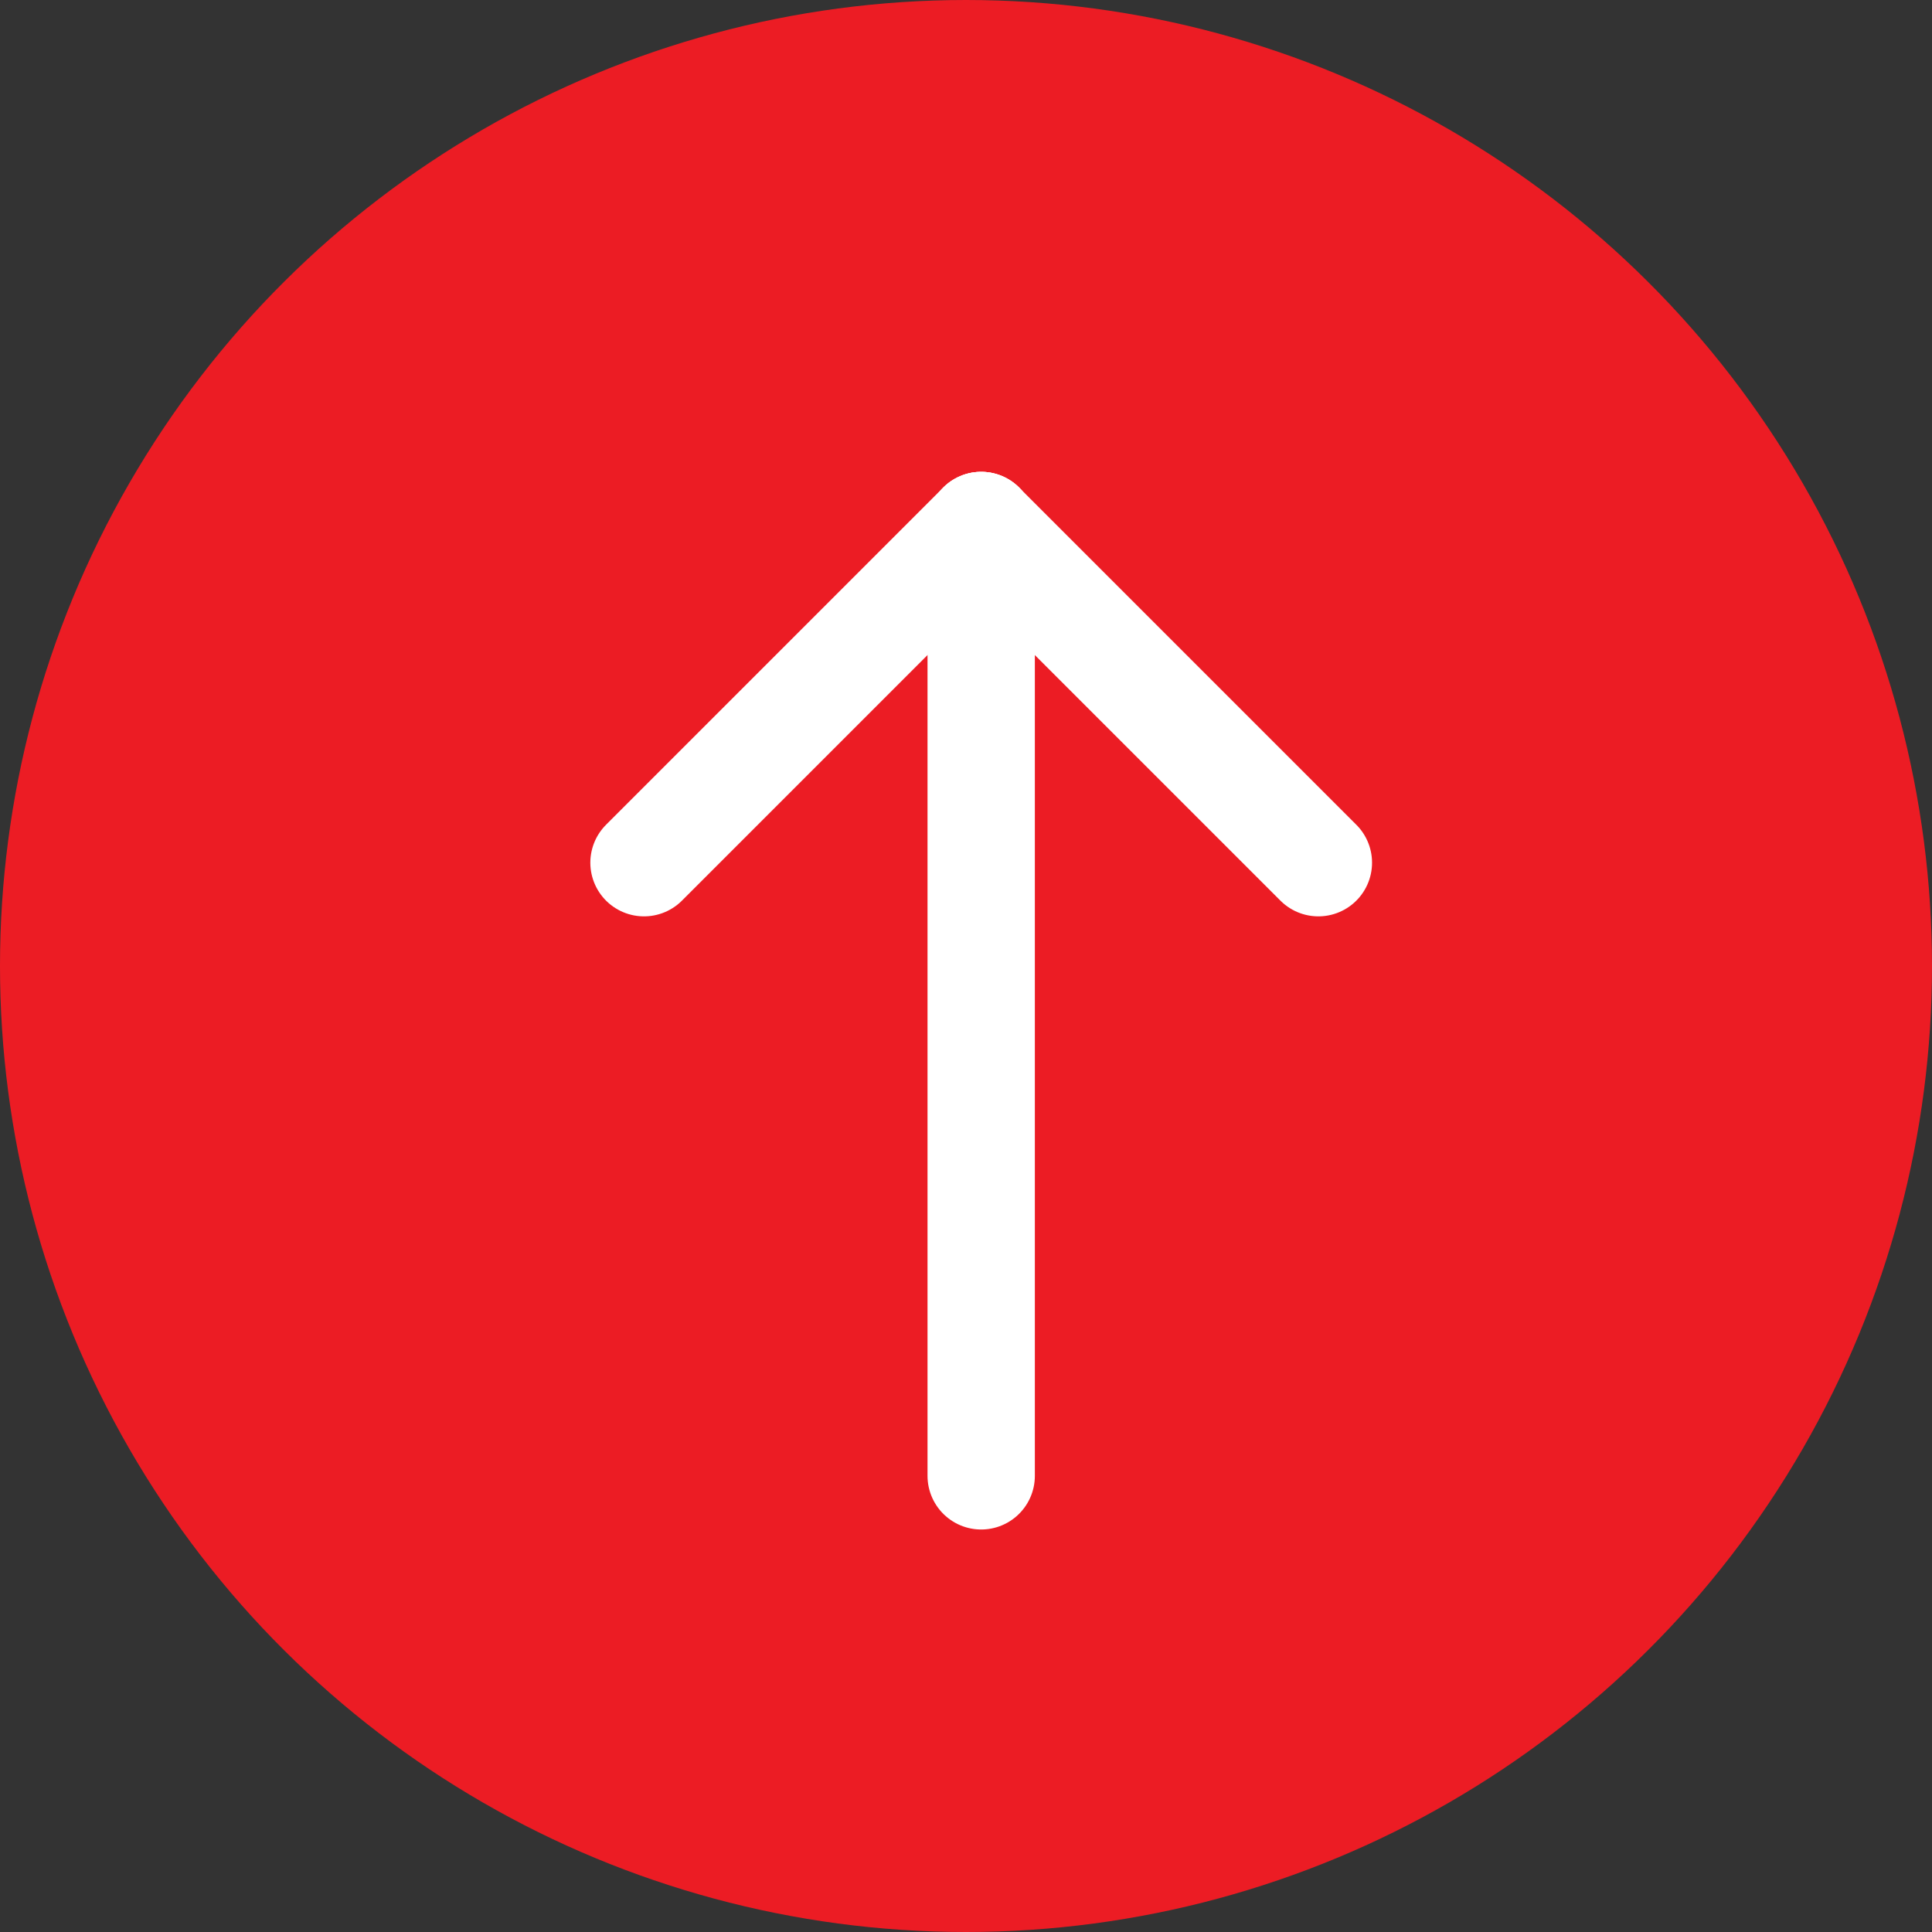
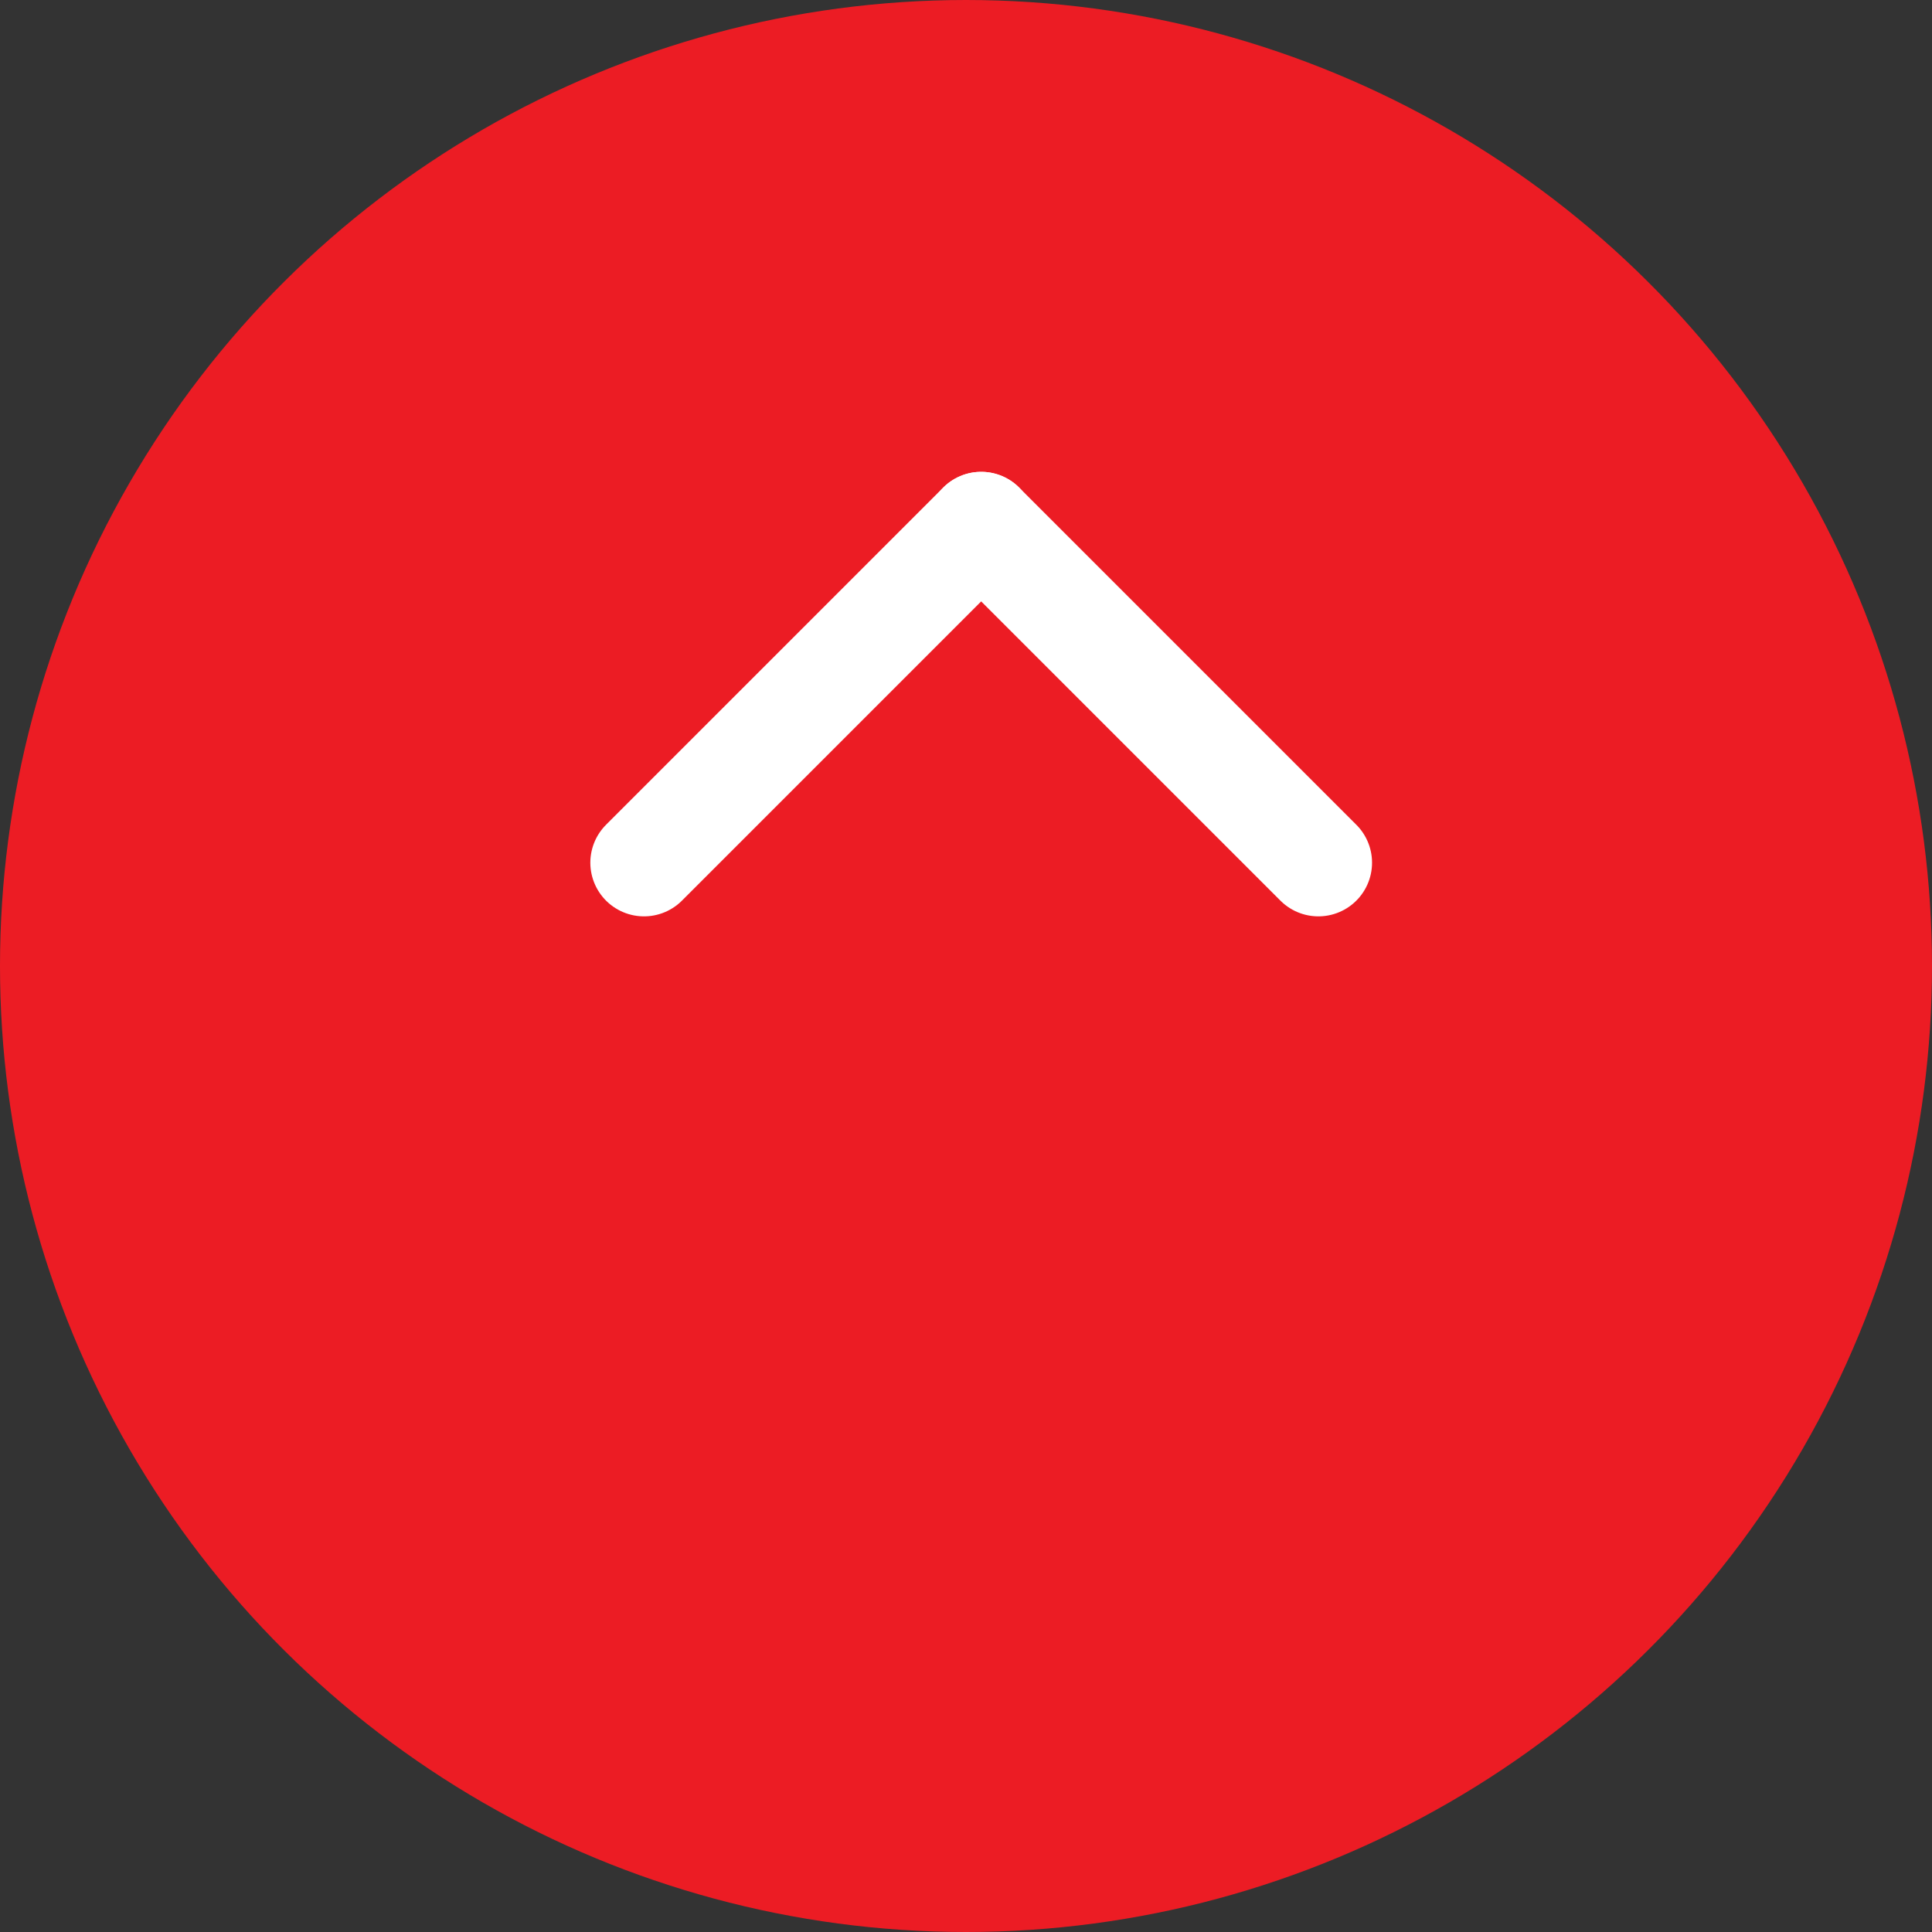
<svg xmlns="http://www.w3.org/2000/svg" width="36" height="36" viewBox="0 0 36 36">
  <rect x="0" y="0" width="36" height="36" fill="#333333" stroke="none" />
  <defs>
    <clipPath id="clip-path">
      <rect width="36" height="36" fill="none" />
    </clipPath>
  </defs>
  <g id="Repeat_Grid_6" data-name="Repeat Grid 6" clip-path="url(#clip-path)">
    <g transform="translate(-1164 -1806)">
      <g id="cerrar" transform="translate(1164 1842) rotate(-90)" clip-path="url(#clip-path)">
        <circle id="Ellipse_36" data-name="Ellipse 36" cx="18" cy="18" r="18" fill="#ec1c24" />
        <g id="Group_442" data-name="Group 442" transform="translate(26.208 12) rotate(90)">
          <line id="Line_23" data-name="Line 23" y1="6.283" x2="6.283" transform="translate(0 0)" fill="none" stroke="#fff" stroke-linecap="round" stroke-width="2" />
          <line id="Line_24" data-name="Line 24" x1="6.283" y1="6.283" transform="translate(6.283 0)" fill="none" stroke="#fff" stroke-linecap="round" stroke-width="2" />
-           <line id="Line_25" data-name="Line 25" y1="17.708" transform="translate(6.283)" fill="none" stroke="#fff" stroke-linecap="round" stroke-width="2" />
        </g>
      </g>
    </g>
  </g>
</svg>